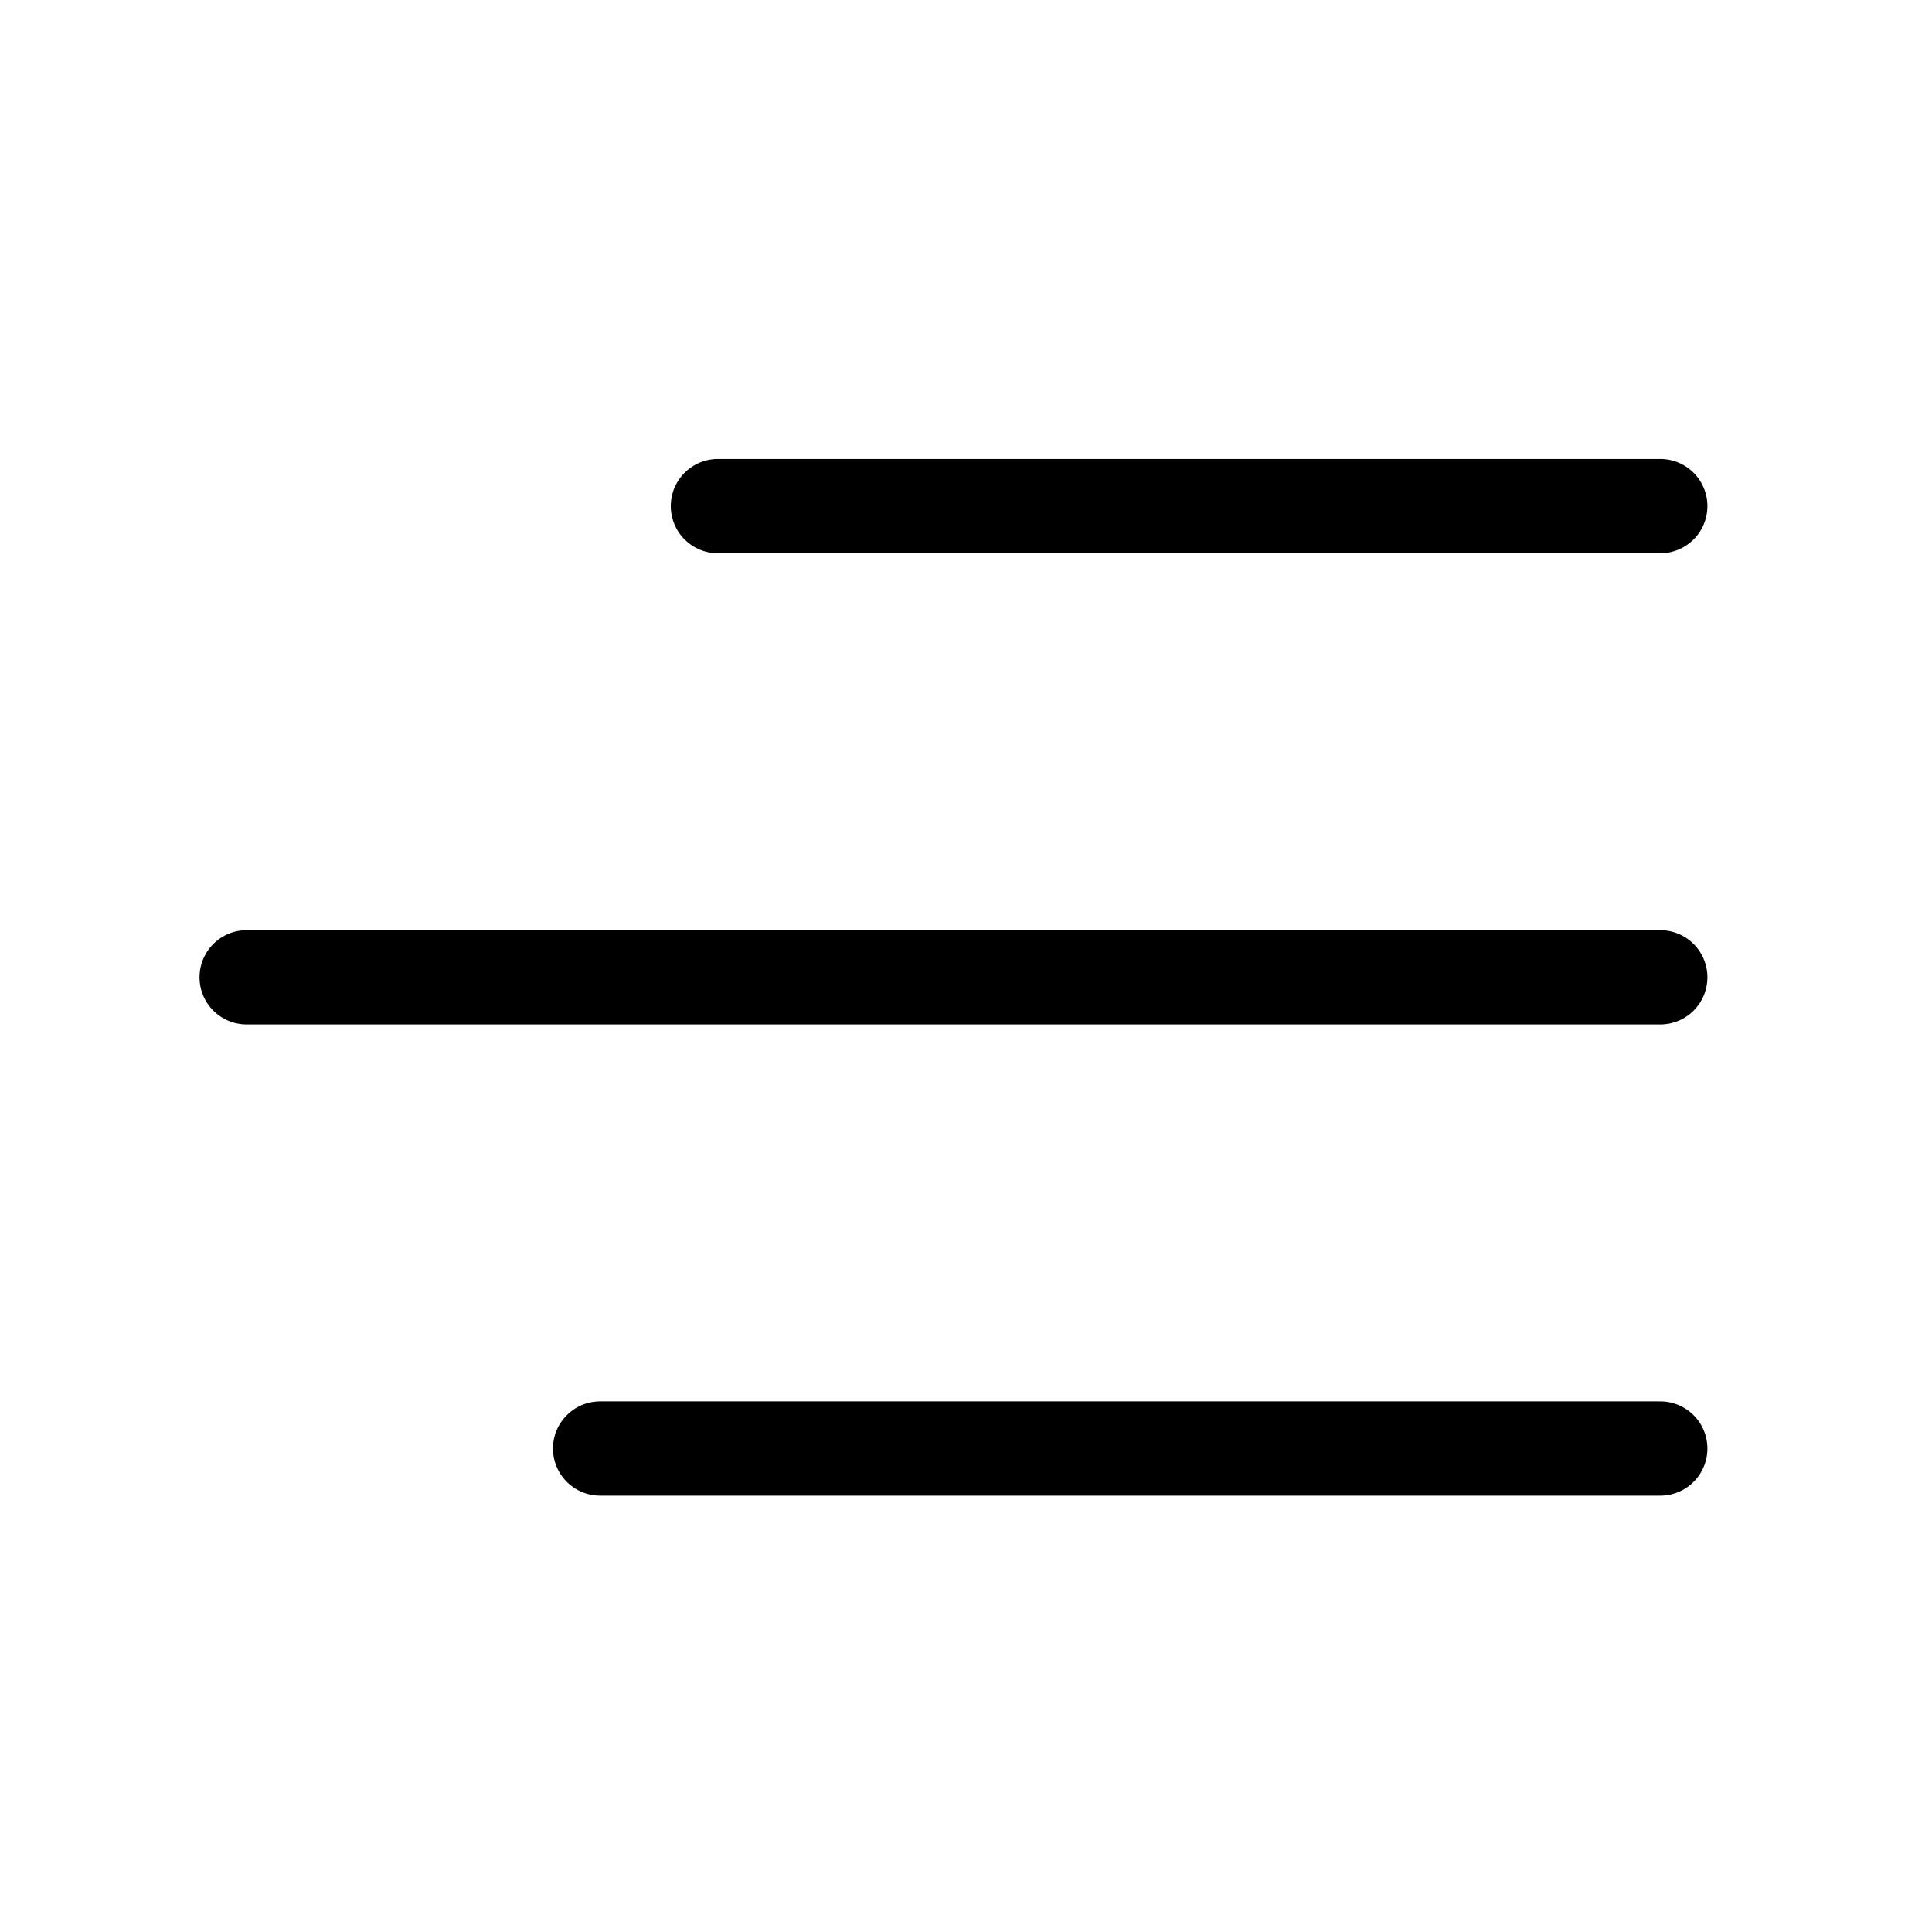
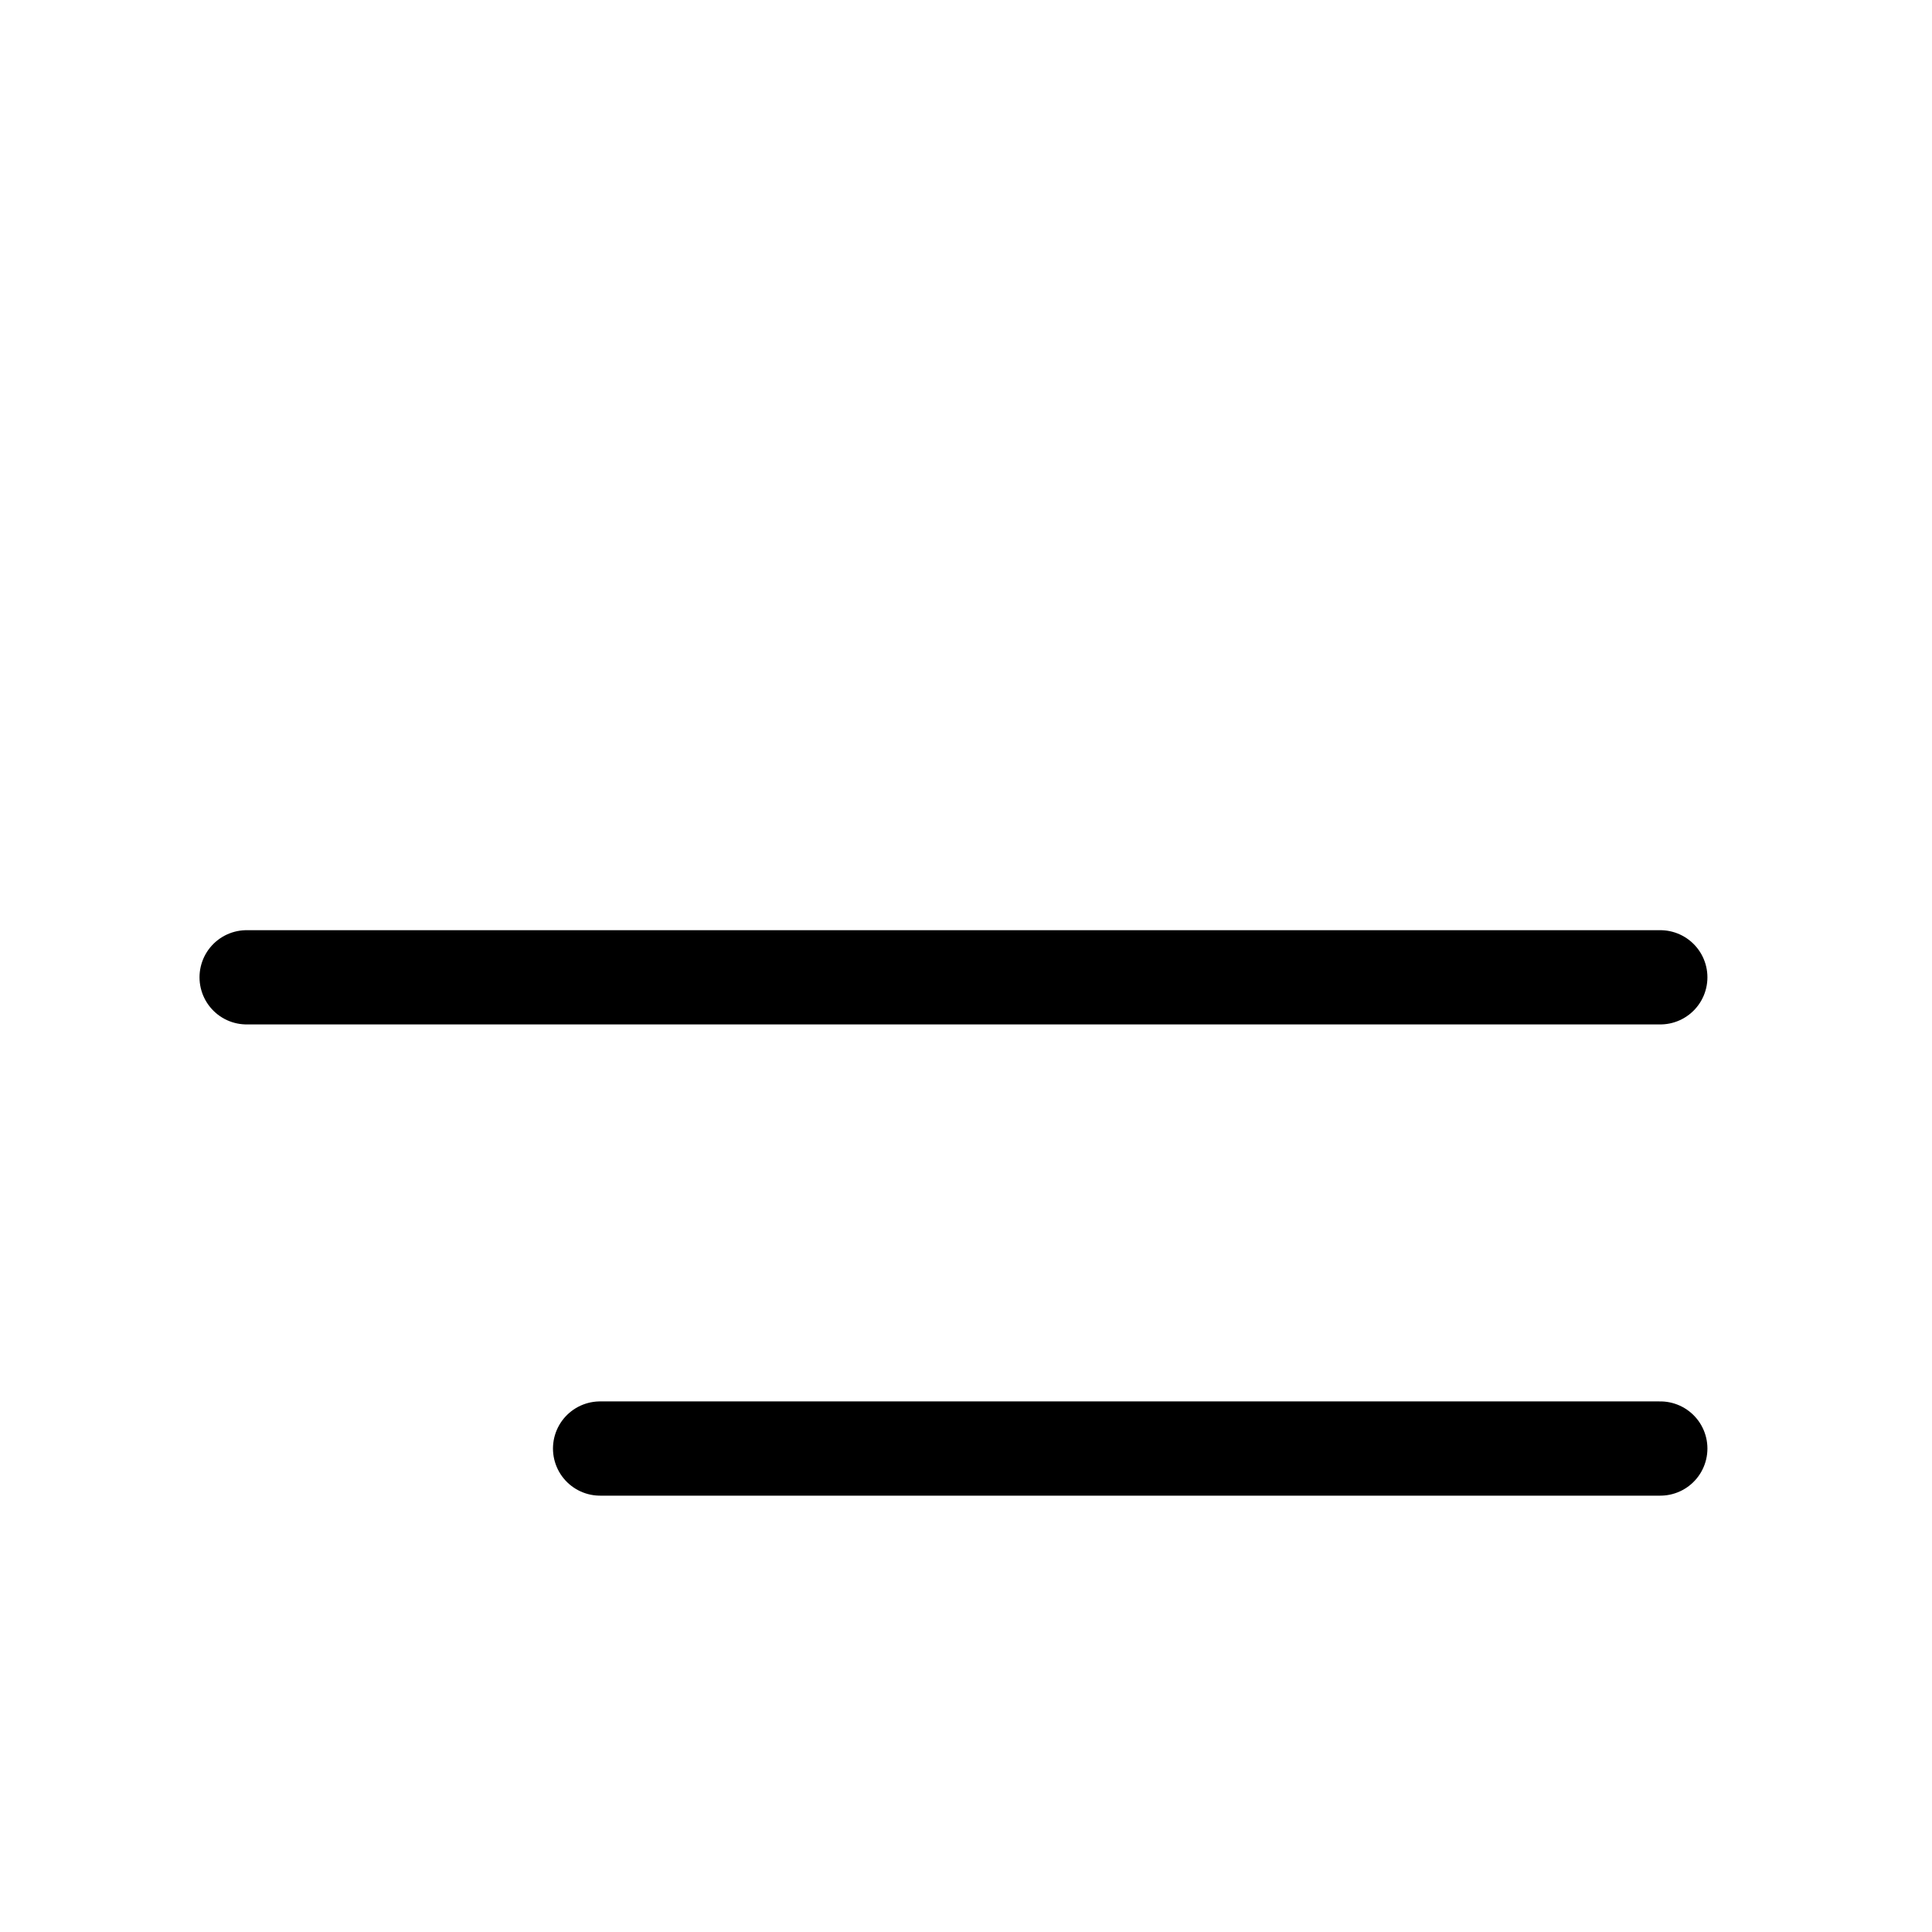
<svg xmlns="http://www.w3.org/2000/svg" width="41" height="41" viewBox="0 0 41 41" fill="none">
  <path d="M12.735 30.74L35.234 30.74" stroke="black" stroke-width="2" stroke-linecap="round" stroke-linejoin="round" />
  <path d="M5.234 20.74H35.234" stroke="black" stroke-width="2" stroke-linecap="round" stroke-linejoin="round" />
-   <path d="M15.235 10.74L35.234 10.74" stroke="black" stroke-width="2" stroke-linecap="round" stroke-linejoin="round" />
</svg>